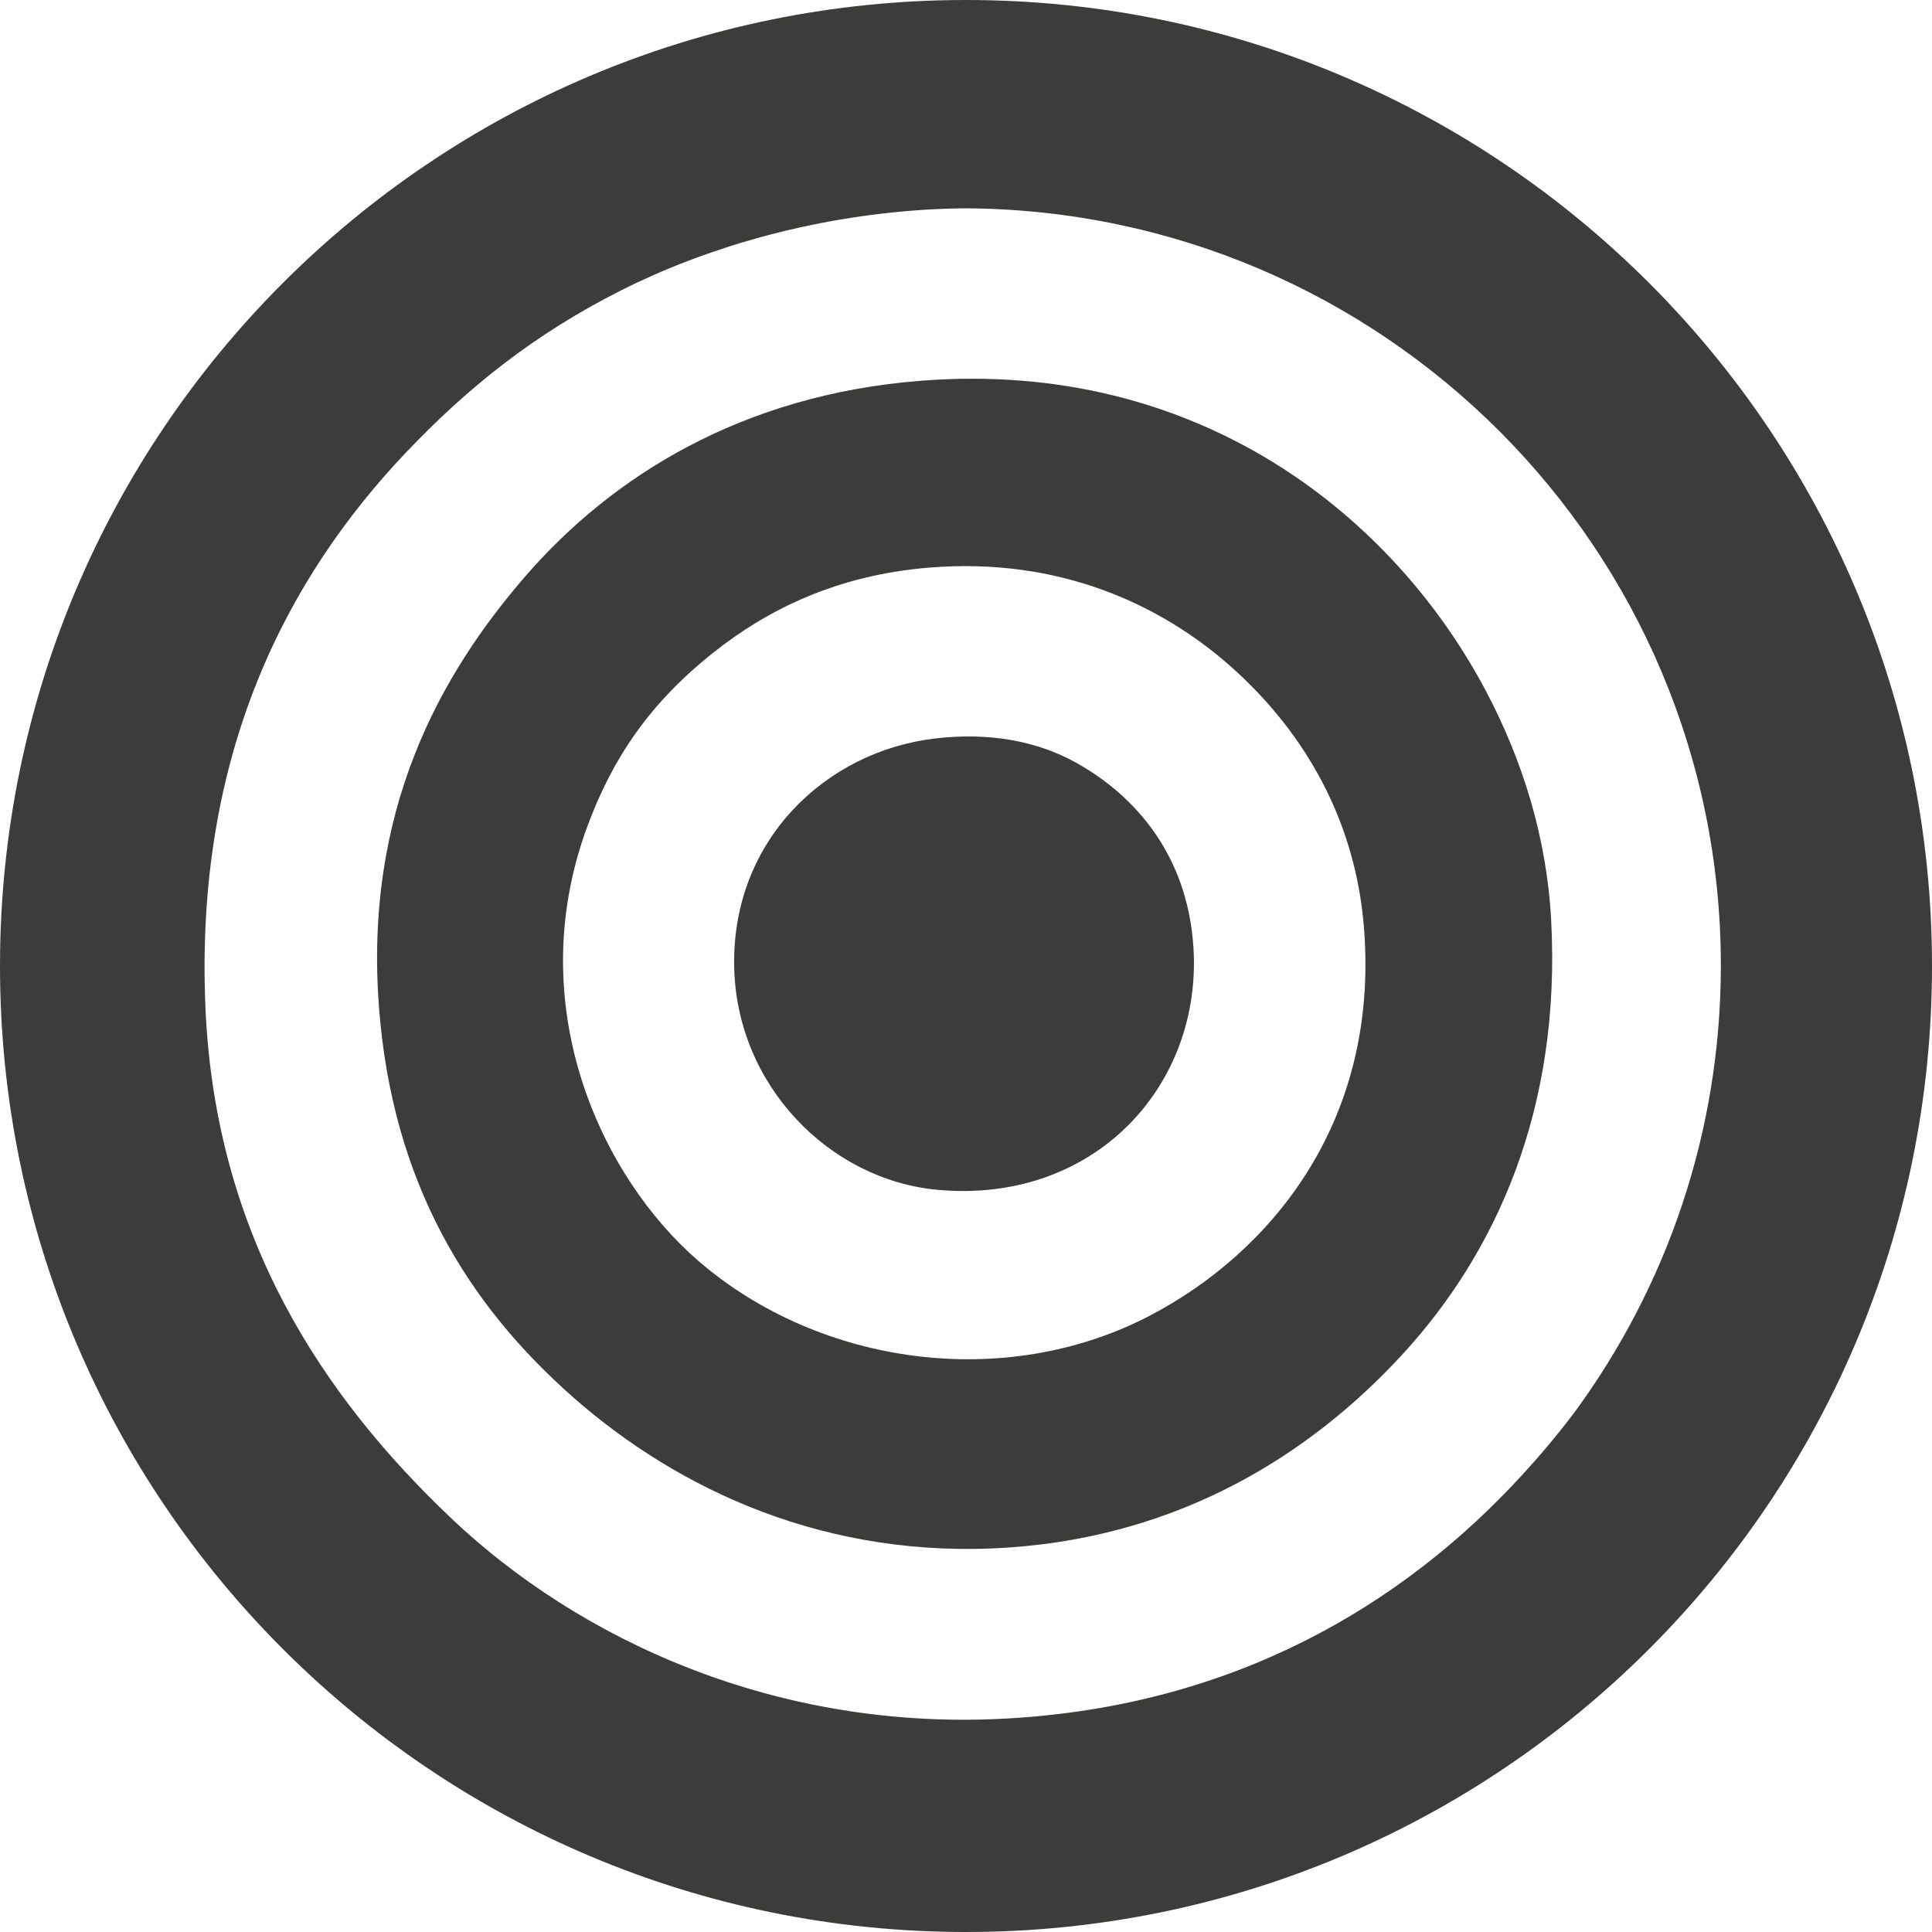
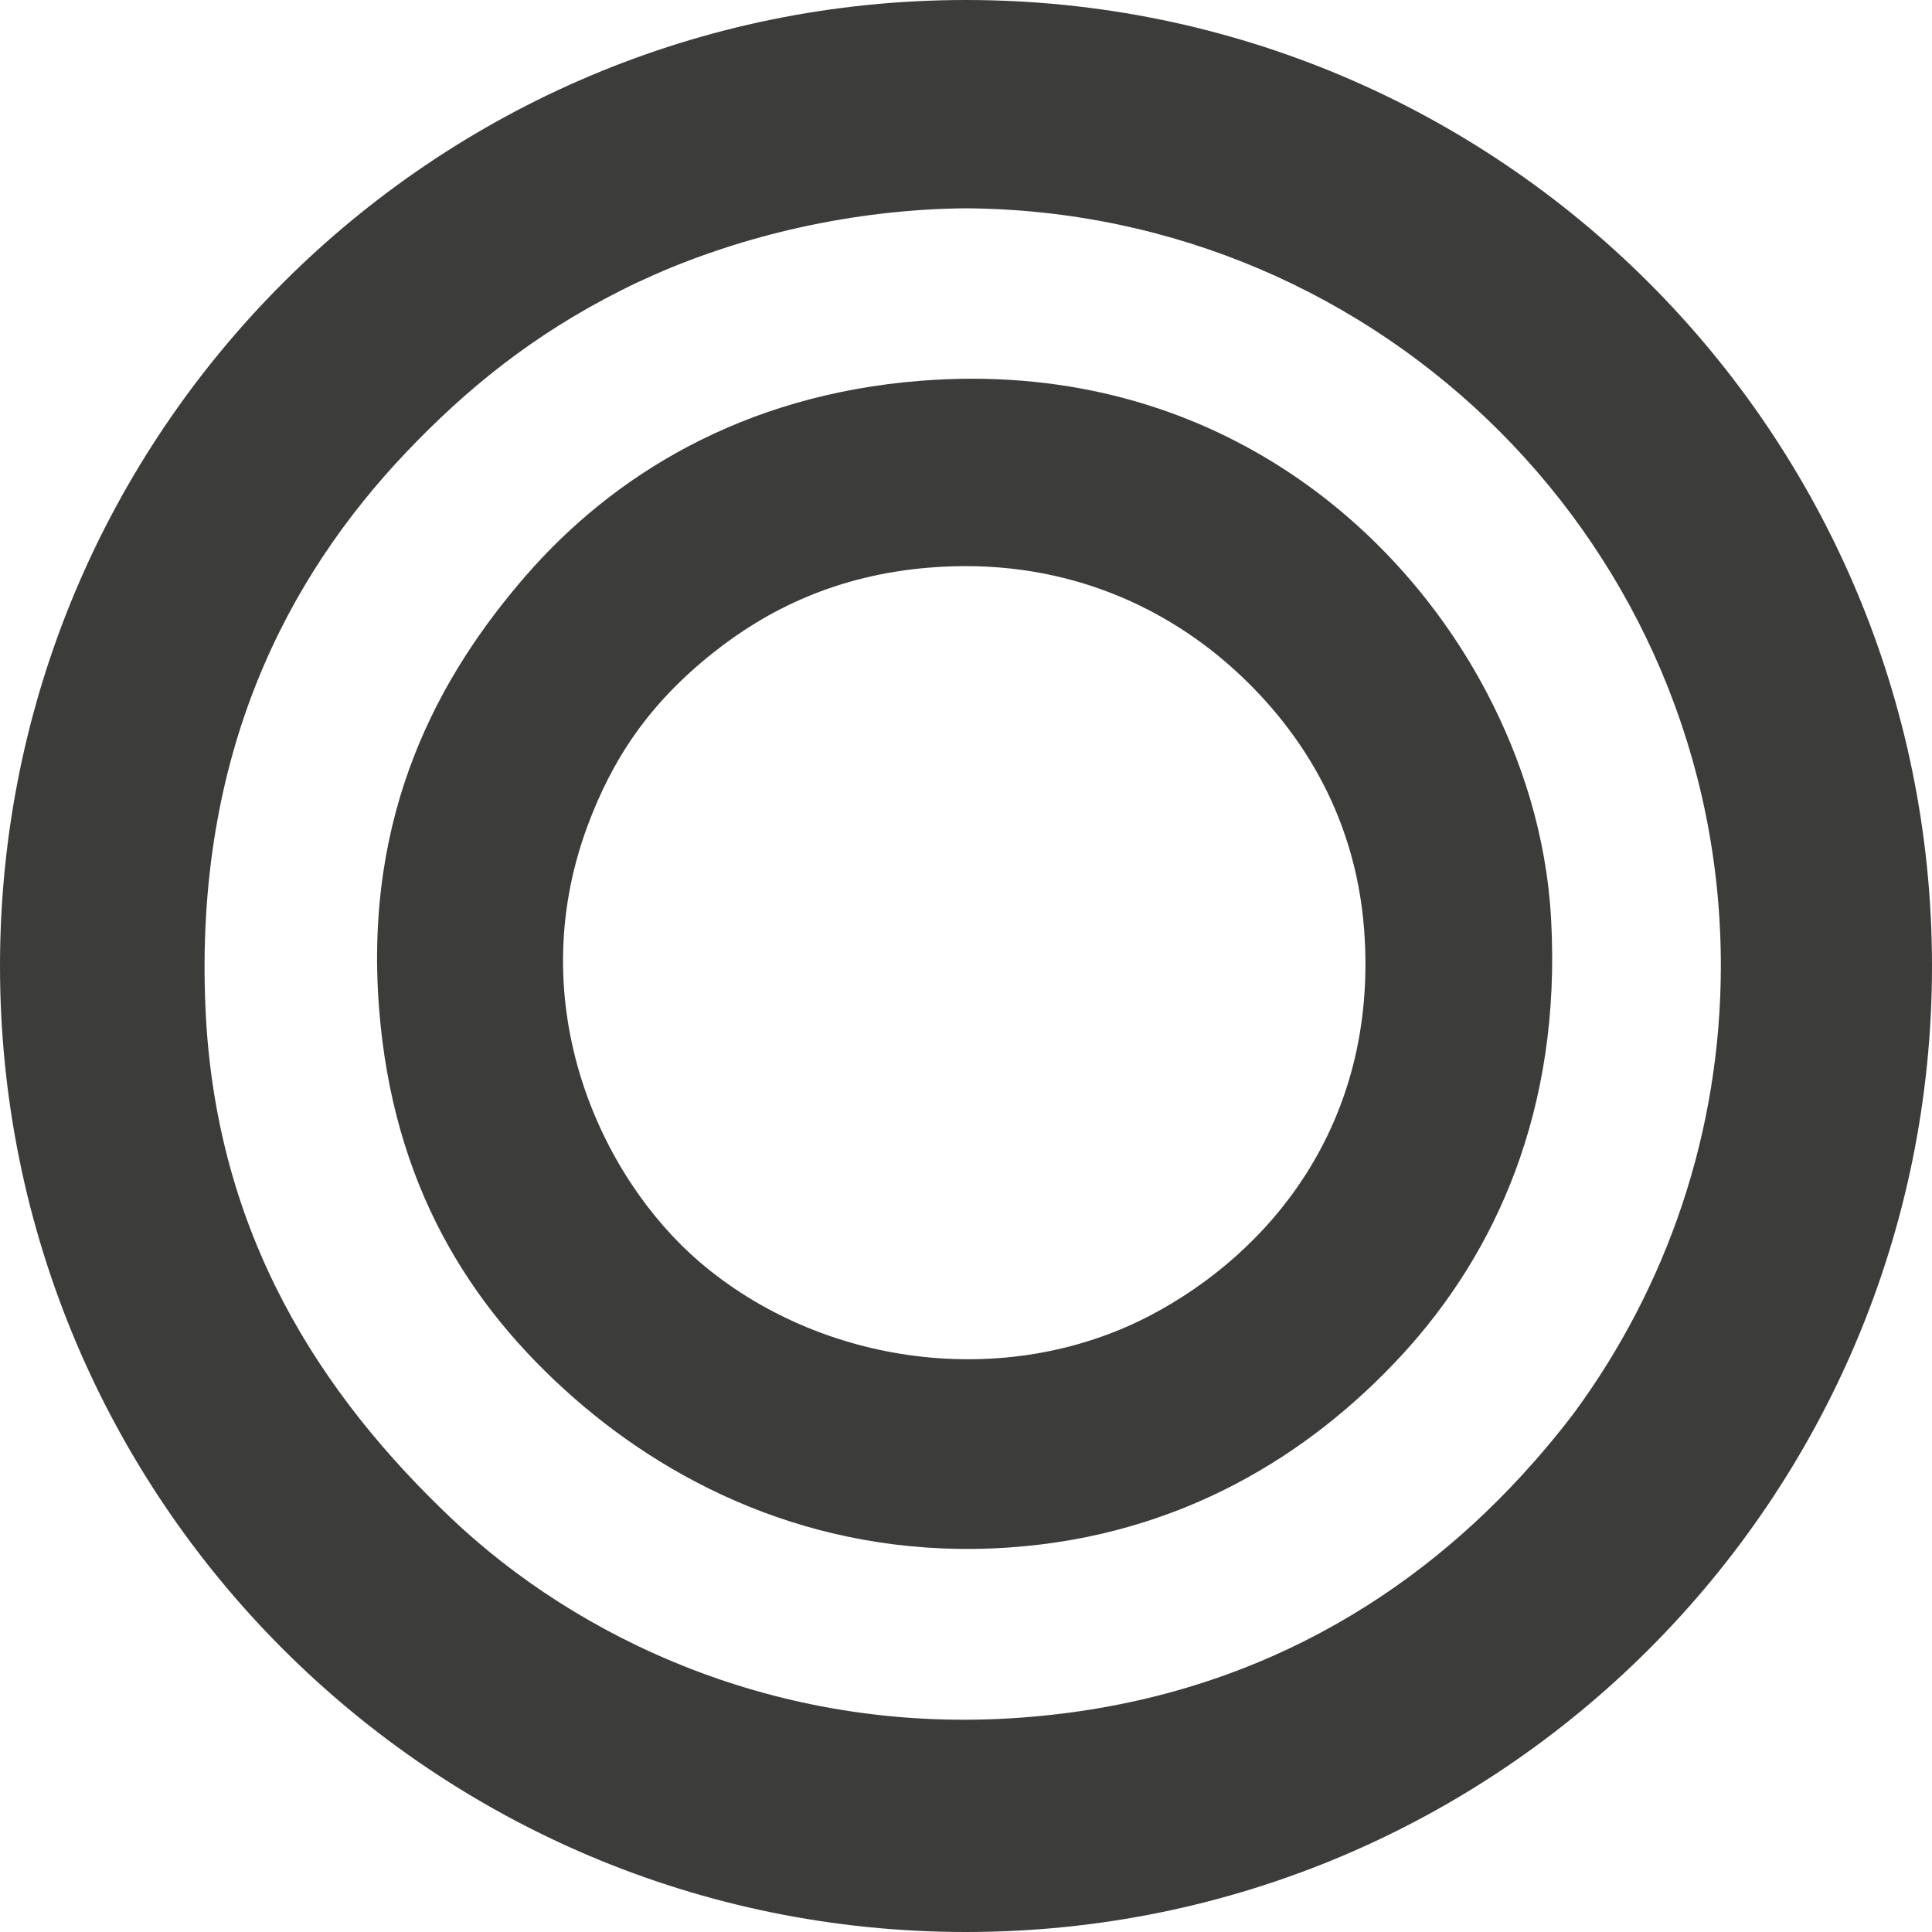
<svg xmlns="http://www.w3.org/2000/svg" id="Ebene_1" viewBox="0 0 347.24 347.24">
  <defs>
    <style>.cls-1{fill:#3c3c3b;fill-rule:evenodd;}</style>
  </defs>
  <path class="cls-1" d="M173.62,0C77.73,0,0,77.73,0,173.62s77.73,173.62,173.62,173.62,173.62-77.73,173.62-173.62S269.51,0,173.62,0Zm99.89,265.18c-21.59,23.49-51.77,41.3-92.14,43.67-41.87,2.46-77.39-14.25-100.29-35.99-23.08-21.91-42.35-50.66-44.15-91.66-2.01-45.73,14.74-77.43,35.99-99.82,10.85-11.43,22.85-21.22,38.87-29.27,15-7.54,33.86-13.08,54.23-14.4,2.54-.16,5.06-.25,7.54-.27,75.04,.44,135.73,61.2,135.73,136.09,0,30.05-9.78,57.81-26.32,80.33-3.03,4.01-6.21,7.78-9.46,11.32Z" />
  <path class="cls-1" d="M278.79,165.37c-.81-15.21-5.32-28.94-11.52-40.79-16.58-31.67-51.7-60.06-101.73-56.15-32.16,2.51-55.48,17.15-71.02,35.03-15.55,17.9-29.14,42.41-26.39,77.74,2.44,31.42,15.93,53.31,35.03,70.06,18.79,16.48,45.45,29.13,78.22,26.87,30.73-2.12,54.01-16.64,70.54-34.55,16.88-18.29,28.7-44.13,26.87-78.22Zm-71.98,71.02c-26.19,13.73-59.41,8.99-81.1-9.6-17.66-15.14-32.06-45.98-20.16-78.22,4.52-12.22,11.12-22.08,22.55-31.19,9.84-7.84,22.29-14,38.87-15.36,23.58-1.94,41.83,6.77,54.23,17.76,11.62,10.31,22.42,25.88,23.99,47.51,2.56,35.14-17.49,58.15-38.39,69.1Z" />
-   <path class="cls-1" d="M193.37,137.06c-6.9-3.83-15.51-5.51-25.43-4.32-19.45,2.34-36.32,18.15-35.99,40.79,.32,21.58,17.21,38.52,36.47,40.31,28.23,2.63,47.72-18.69,46.07-43.67-1.09-16.38-10.32-27.11-21.12-33.11Z" />
</svg>